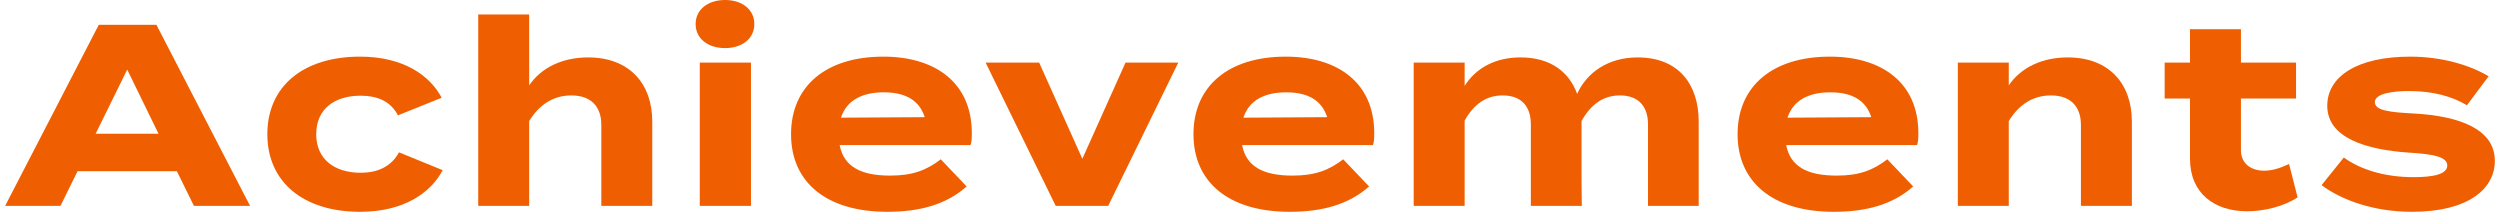
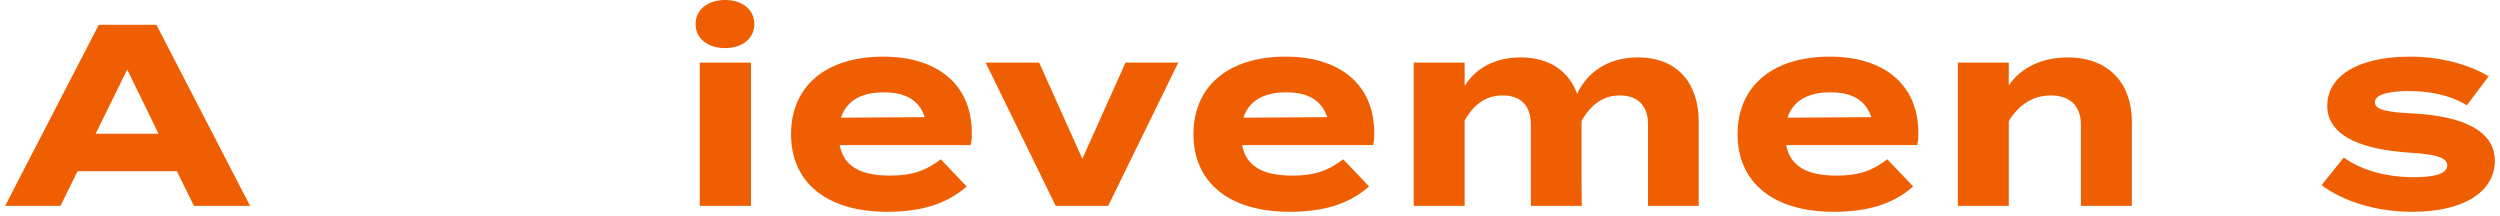
<svg xmlns="http://www.w3.org/2000/svg" width="232" height="20" viewBox="0 0 232 20" fill="none">
  <path d="M224.058 10.536C228.282 10.776 231.522 12 231.522 14.928C231.522 17.544 229.026 19.656 223.842 19.656C220.29 19.656 217.314 18.576 215.442 17.184L217.506 14.616C218.946 15.672 221.178 16.44 223.986 16.44C225.858 16.44 227.106 16.152 227.106 15.36C227.106 14.592 225.978 14.304 223.506 14.16C219.666 13.896 215.97 12.84 215.97 9.816C215.97 7.104 218.73 5.256 223.674 5.256C226.554 5.256 229.194 6.024 230.946 7.08L228.93 9.768C227.586 8.952 225.786 8.448 223.554 8.448C222.09 8.448 220.386 8.664 220.386 9.48C220.386 10.272 221.802 10.416 224.058 10.536Z" fill="#EF5F01" />
-   <path d="M212.424 15.216L213.216 18.312C212.016 19.128 210.144 19.608 208.536 19.608C205.512 19.608 203.232 17.952 203.232 14.736V9.144H200.88V5.808H203.232V2.712H207.96V5.808H213.072V9.144H207.96V13.944C207.96 15.144 208.848 15.84 210.12 15.84C210.912 15.84 211.656 15.576 212.424 15.216Z" fill="#EF5F01" />
  <path d="M186.414 19.104H181.686V5.808H186.414V7.92C187.542 6.264 189.51 5.328 191.886 5.328C195.75 5.328 197.838 7.8 197.838 11.28V19.104H193.11V11.592C193.11 9.864 192.126 8.856 190.326 8.856C188.766 8.856 187.422 9.6 186.414 11.232V19.104Z" fill="#EF5F01" />
  <path d="M165.76 13.464C166.144 15.48 167.752 16.296 170.44 16.296C172.552 16.296 173.824 15.792 175.144 14.784L177.544 17.304C175.648 18.984 173.2 19.656 170.176 19.656C164.536 19.656 161.248 16.92 161.248 12.456C161.248 7.992 164.488 5.256 169.816 5.256C174.616 5.256 178.024 7.656 178.024 12.36C178.024 12.888 178 13.2 177.904 13.464H165.76ZM169.864 8.568C167.824 8.568 166.408 9.312 165.88 10.92L173.656 10.872C173.152 9.312 171.88 8.568 169.864 8.568Z" fill="#EF5F01" />
  <path d="M151.975 5.328C155.815 5.328 157.639 7.872 157.639 11.28V19.104H152.935V11.544C152.935 9.888 152.071 8.856 150.319 8.856C148.807 8.856 147.631 9.672 146.767 11.232V11.28V16.632L146.791 19.104H142.063V11.544C142.063 9.888 141.199 8.856 139.447 8.856C137.935 8.856 136.783 9.648 135.919 11.184V19.104H131.191V5.808H135.919V7.968C136.999 6.264 138.823 5.328 141.103 5.328C143.887 5.328 145.615 6.672 146.359 8.712C147.247 6.744 149.215 5.328 151.975 5.328Z" fill="#EF5F01" />
  <path d="M115.266 13.464C115.65 15.48 117.258 16.296 119.946 16.296C122.058 16.296 123.33 15.792 124.65 14.784L127.05 17.304C125.154 18.984 122.706 19.656 119.682 19.656C114.042 19.656 110.754 16.92 110.754 12.456C110.754 7.992 113.994 5.256 119.322 5.256C124.122 5.256 127.53 7.656 127.53 12.36C127.53 12.888 127.506 13.2 127.41 13.464H115.266ZM119.37 8.568C117.33 8.568 115.914 9.312 115.386 10.92L123.162 10.872C122.658 9.312 121.386 8.568 119.37 8.568Z" fill="#EF5F01" />
  <path d="M109.345 5.808L102.841 19.104H97.969L91.465 5.808H96.433L100.441 14.736L104.449 5.808H109.345Z" fill="#EF5F01" />
  <path d="M77.921 13.464C78.305 15.48 79.913 16.296 82.601 16.296C84.713 16.296 85.985 15.792 87.305 14.784L89.705 17.304C87.809 18.984 85.361 19.656 82.337 19.656C76.697 19.656 73.409 16.92 73.409 12.456C73.409 7.992 76.649 5.256 81.977 5.256C86.777 5.256 90.185 7.656 90.185 12.36C90.185 12.888 90.161 13.2 90.065 13.464H77.921ZM82.025 8.568C79.985 8.568 78.569 9.312 78.041 10.92L85.817 10.872C85.313 9.312 84.041 8.568 82.025 8.568Z" fill="#EF5F01" />
  <path d="M67.291 4.464C65.683 4.464 64.555 3.576 64.555 2.232C64.555 0.888 65.683 0 67.291 0C68.875 0 70.003 0.888 70.003 2.232C70.003 3.576 68.875 4.464 67.291 4.464ZM69.691 5.808V19.104H64.939V5.808H69.691Z" fill="#EF5F01" />
-   <path d="M54.579 5.328C58.443 5.328 60.531 7.8 60.531 11.28V19.104H55.803V11.592C55.803 9.864 54.819 8.856 53.019 8.856C51.459 8.856 50.115 9.6 49.107 11.232V19.104H44.379V5.808V1.344H49.107V6.096V7.92C50.235 6.264 52.203 5.328 54.579 5.328Z" fill="#EF5F01" />
-   <path d="M41.081 15.792C39.977 17.904 37.457 19.656 33.425 19.656C28.121 19.656 24.809 16.872 24.809 12.456C24.809 8.016 28.121 5.256 33.425 5.256C37.433 5.256 39.905 7.008 40.985 9.072L36.929 10.704C36.233 9.36 34.961 8.88 33.473 8.88C31.049 8.88 29.345 10.104 29.345 12.456C29.345 14.784 31.049 16.032 33.473 16.032C34.937 16.032 36.281 15.528 37.025 14.136L41.081 15.792Z" fill="#EF5F01" />
  <path d="M17.997 19.104L16.413 15.888H7.197L5.613 19.104H0.477L9.165 2.304H14.517L23.205 19.104H17.997ZM8.877 12.408H14.709L11.805 6.456L8.877 12.408Z" fill="#EF5F01" />
</svg>